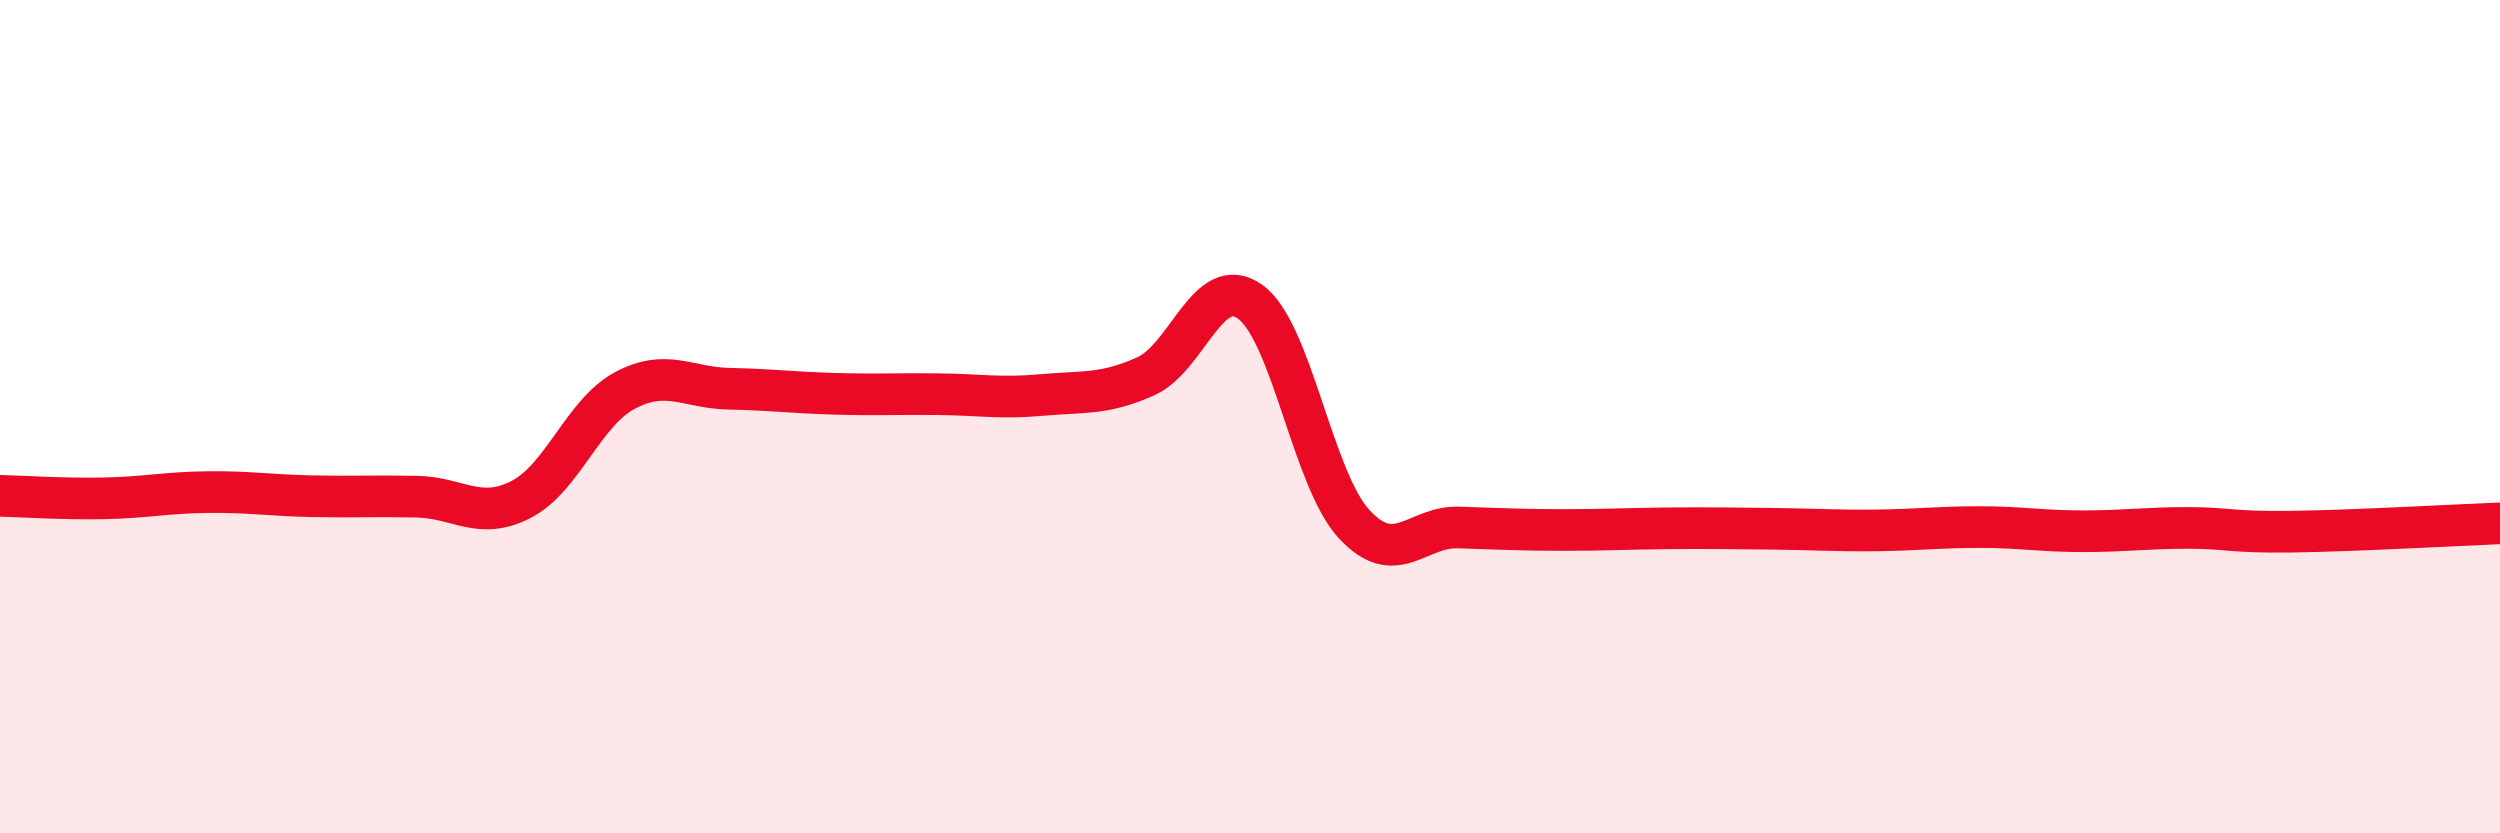
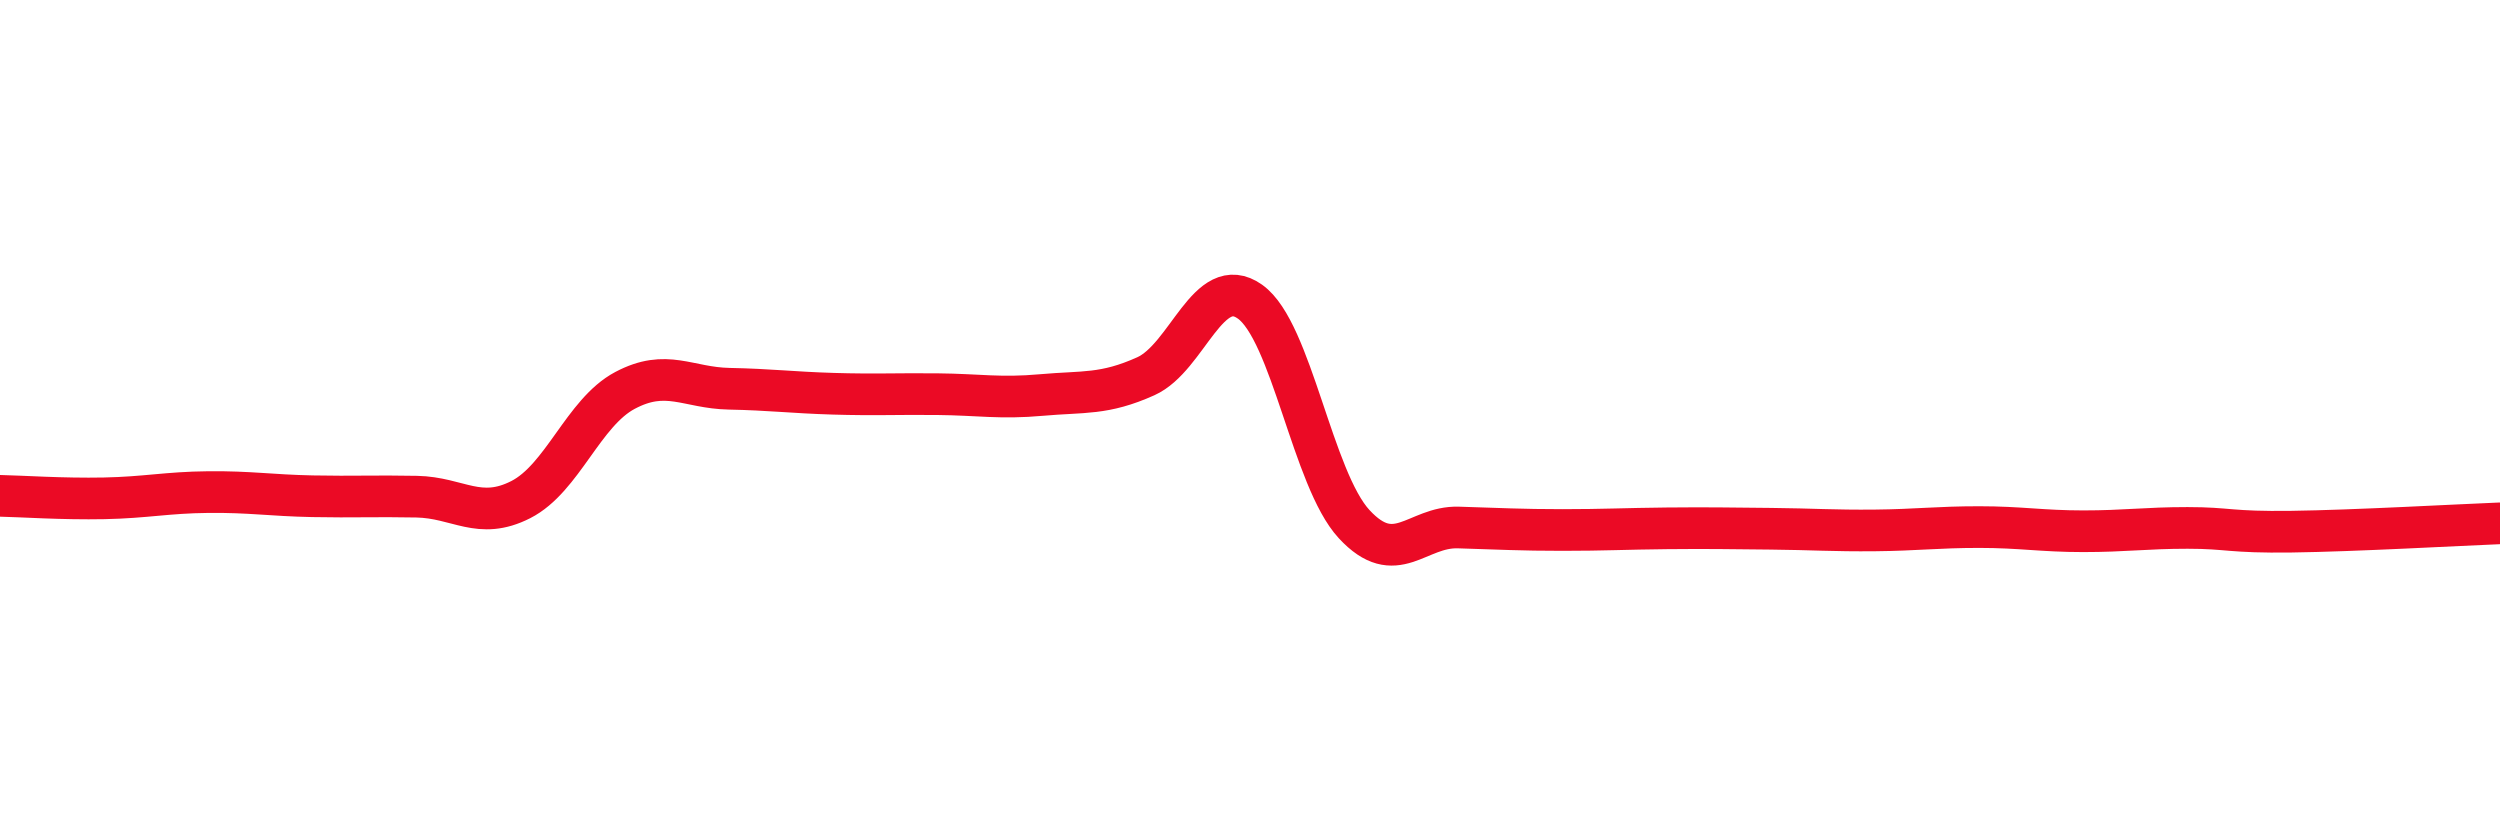
<svg xmlns="http://www.w3.org/2000/svg" width="60" height="20" viewBox="0 0 60 20">
-   <path d="M 0,11.9 C 0.5,11.91 1.5,11.98 2.5,11.96 C 3.5,11.94 4,11.82 5,11.81 C 6,11.8 6.5,11.89 7.5,11.91 C 8.5,11.93 9,11.9 10,11.92 C 11,11.94 11.5,12.5 12.5,11.99 C 13.5,11.48 14,9.9 15,9.37 C 16,8.84 16.5,9.31 17.5,9.33 C 18.5,9.35 19,9.42 20,9.45 C 21,9.48 21.5,9.45 22.5,9.46 C 23.5,9.47 24,9.57 25,9.48 C 26,9.39 26.5,9.48 27.5,9.03 C 28.5,8.58 29,6.53 30,7.24 C 31,7.95 31.5,11.5 32.5,12.58 C 33.5,13.66 34,12.63 35,12.66 C 36,12.69 36.5,12.72 37.5,12.72 C 38.5,12.72 39,12.69 40,12.68 C 41,12.67 41.5,12.68 42.5,12.69 C 43.5,12.7 44,12.74 45,12.73 C 46,12.72 46.5,12.65 47.5,12.65 C 48.5,12.65 49,12.75 50,12.75 C 51,12.75 51.5,12.67 52.5,12.67 C 53.5,12.67 53.5,12.78 55,12.76 C 56.5,12.74 59,12.6 60,12.56L60 20L0 20Z" fill="#EB0A25" opacity="0.1" stroke-linecap="round" stroke-linejoin="round" />
  <path d="M 0,11.9 C 0.5,11.91 1.5,11.98 2.5,11.96 C 3.5,11.94 4,11.82 5,11.81 C 6,11.8 6.5,11.89 7.5,11.91 C 8.5,11.93 9,11.9 10,11.92 C 11,11.94 11.5,12.5 12.5,11.99 C 13.5,11.48 14,9.9 15,9.37 C 16,8.84 16.5,9.31 17.5,9.33 C 18.5,9.35 19,9.42 20,9.45 C 21,9.48 21.5,9.45 22.5,9.46 C 23.5,9.47 24,9.57 25,9.48 C 26,9.39 26.5,9.48 27.5,9.03 C 28.5,8.58 29,6.53 30,7.24 C 31,7.95 31.5,11.5 32.5,12.58 C 33.5,13.66 34,12.63 35,12.66 C 36,12.69 36.5,12.72 37.5,12.72 C 38.5,12.72 39,12.69 40,12.68 C 41,12.67 41.5,12.68 42.5,12.69 C 43.5,12.7 44,12.74 45,12.73 C 46,12.72 46.5,12.65 47.5,12.65 C 48.5,12.65 49,12.75 50,12.75 C 51,12.75 51.5,12.67 52.5,12.67 C 53.5,12.67 53.5,12.78 55,12.76 C 56.5,12.74 59,12.6 60,12.56" stroke="#EB0A25" stroke-width="1" fill="none" stroke-linecap="round" stroke-linejoin="round" />
</svg>